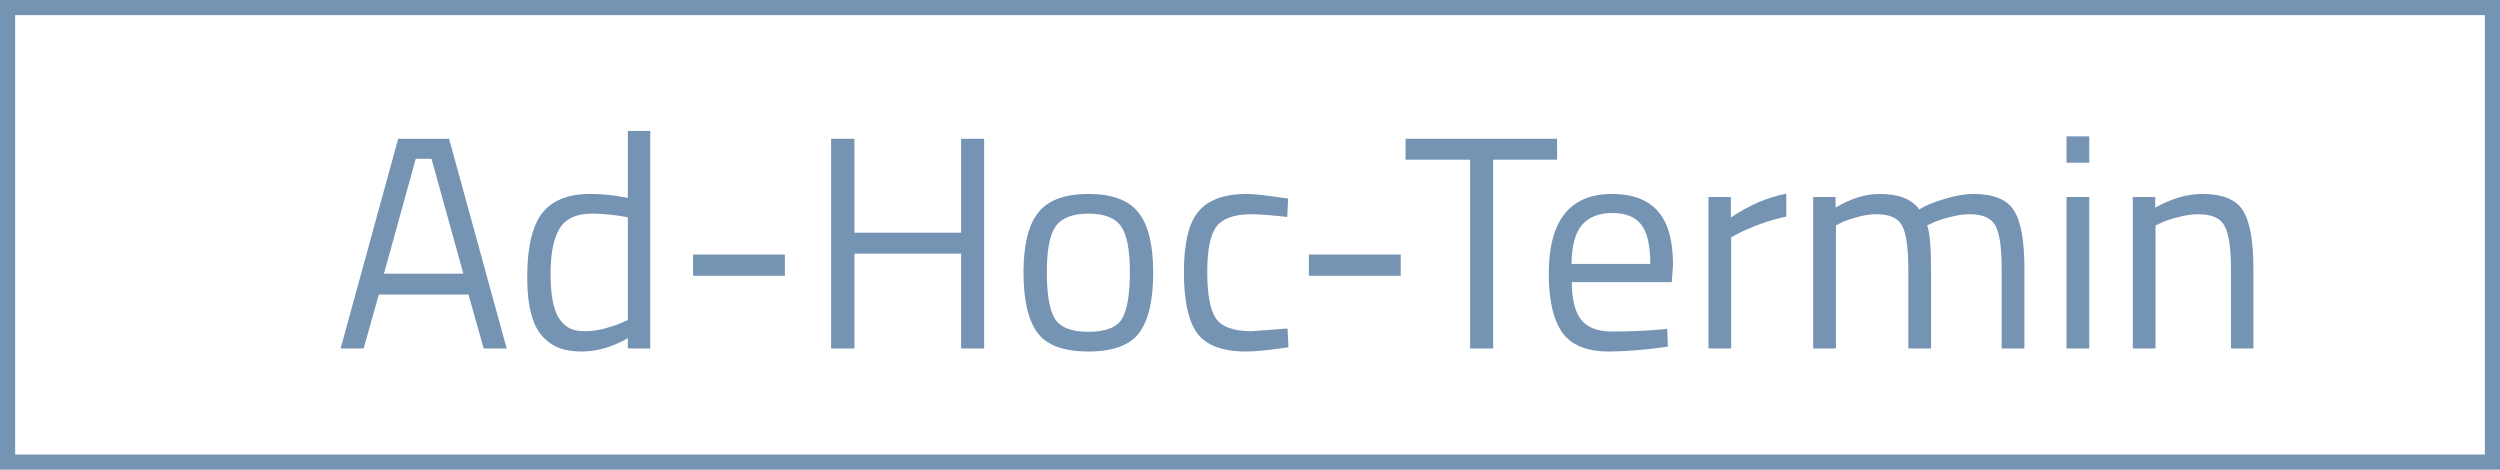
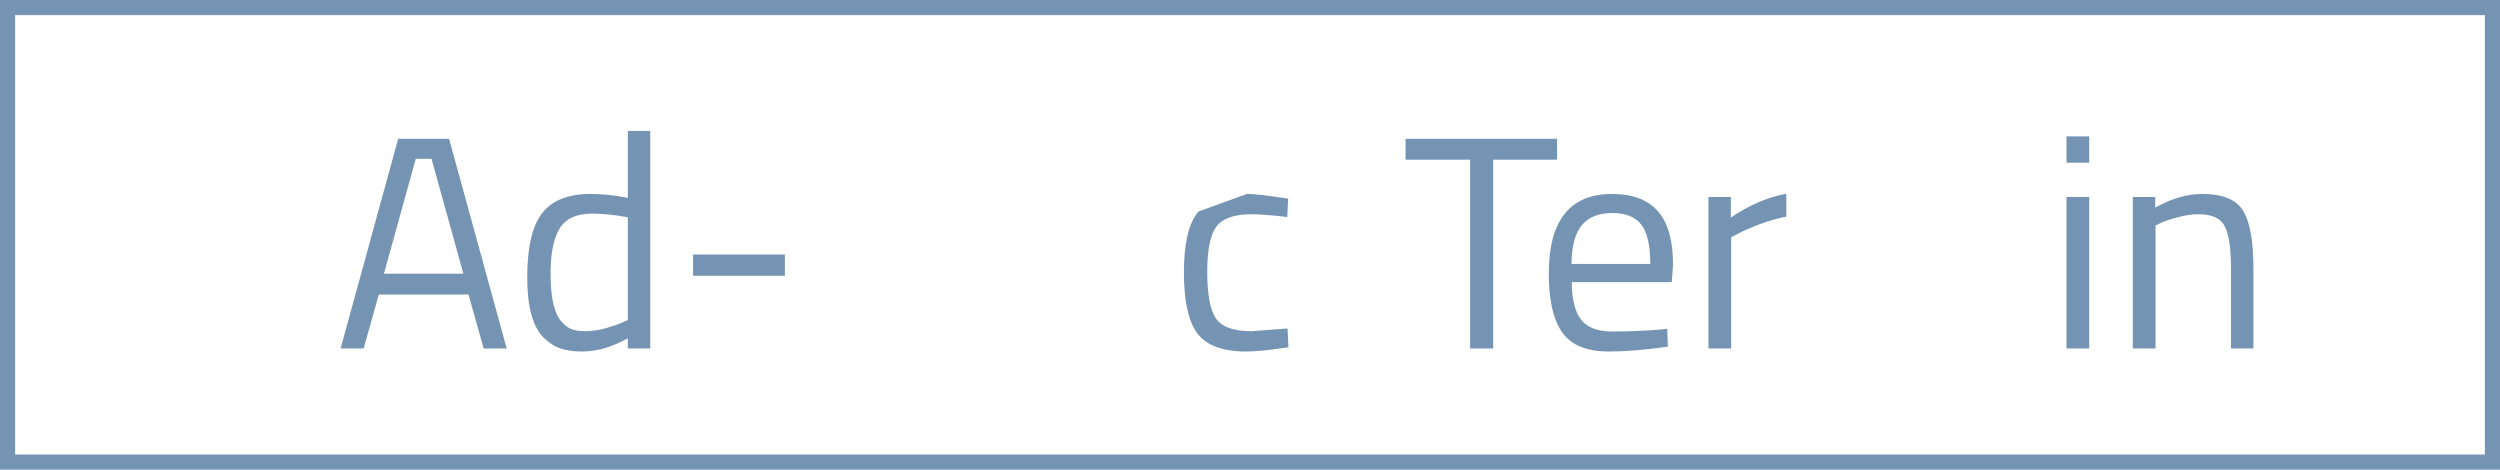
<svg xmlns="http://www.w3.org/2000/svg" width="165" height="31" viewBox="0 0 165 31" fill="none">
  <path d="M22.48 23L26.28 9.16H29.64L33.441 23H31.921L30.921 19.44H25L24 23H22.48ZM27.441 10.48L25.34 18.06H30.581L28.48 10.48H27.441Z" fill="#7594B3" />
  <path d="M42.917 8.64V23H41.437V22.32C40.411 22.907 39.397 23.2 38.397 23.2C37.864 23.2 37.397 23.133 36.997 23C36.597 22.867 36.224 22.627 35.877 22.28C35.157 21.56 34.797 20.233 34.797 18.3C34.797 16.353 35.117 14.953 35.757 14.1C36.411 13.233 37.484 12.8 38.977 12.8C39.751 12.8 40.571 12.887 41.437 13.06V8.64H42.917ZM37.037 21.2C37.251 21.453 37.477 21.627 37.717 21.72C37.957 21.813 38.264 21.86 38.637 21.86C39.024 21.86 39.451 21.8 39.917 21.68C40.397 21.547 40.771 21.42 41.037 21.3L41.437 21.12V14.34C40.584 14.18 39.791 14.1 39.057 14.1C38.044 14.1 37.337 14.427 36.937 15.08C36.537 15.72 36.337 16.72 36.337 18.08C36.337 19.627 36.571 20.667 37.037 21.2Z" fill="#7594B3" />
  <path d="M45.743 18.2V16.8H51.803V18.2H45.743Z" fill="#7594B3" />
-   <path d="M63.433 23V16.74H56.393V23H54.853V9.16H56.393V15.36H63.433V9.16H64.953V23H63.433Z" fill="#7594B3" />
-   <path d="M67.551 17.98C67.551 16.153 67.878 14.833 68.531 14.02C69.185 13.207 70.285 12.8 71.831 12.8C73.391 12.8 74.491 13.207 75.131 14.02C75.785 14.833 76.111 16.153 76.111 17.98C76.111 19.807 75.805 21.133 75.191 21.96C74.578 22.787 73.458 23.2 71.831 23.2C70.205 23.2 69.085 22.787 68.471 21.96C67.858 21.133 67.551 19.807 67.551 17.98ZM69.091 17.96C69.091 19.413 69.265 20.433 69.611 21.02C69.971 21.607 70.711 21.9 71.831 21.9C72.965 21.9 73.705 21.613 74.051 21.04C74.398 20.453 74.571 19.427 74.571 17.96C74.571 16.493 74.378 15.487 73.991 14.94C73.605 14.38 72.885 14.1 71.831 14.1C70.791 14.1 70.071 14.38 69.671 14.94C69.285 15.487 69.091 16.493 69.091 17.96Z" fill="#7594B3" />
-   <path d="M82.298 12.8C82.738 12.8 83.484 12.88 84.538 13.04L85.018 13.1L84.958 14.32C83.891 14.2 83.104 14.14 82.598 14.14C81.464 14.14 80.691 14.413 80.278 14.96C79.878 15.493 79.678 16.493 79.678 17.96C79.678 19.413 79.864 20.427 80.238 21C80.624 21.573 81.418 21.86 82.618 21.86L84.978 21.68L85.038 22.92C83.798 23.107 82.871 23.2 82.258 23.2C80.698 23.2 79.618 22.8 79.018 22C78.431 21.2 78.138 19.853 78.138 17.96C78.138 16.053 78.458 14.72 79.098 13.96C79.738 13.187 80.804 12.8 82.298 12.8Z" fill="#7594B3" />
-   <path d="M86.388 18.2V16.8H92.448V18.2H86.388Z" fill="#7594B3" />
+   <path d="M82.298 12.8C82.738 12.8 83.484 12.88 84.538 13.04L85.018 13.1L84.958 14.32C83.891 14.2 83.104 14.14 82.598 14.14C81.464 14.14 80.691 14.413 80.278 14.96C79.878 15.493 79.678 16.493 79.678 17.96C79.678 19.413 79.864 20.427 80.238 21C80.624 21.573 81.418 21.86 82.618 21.86L84.978 21.68L85.038 22.92C83.798 23.107 82.871 23.2 82.258 23.2C80.698 23.2 79.618 22.8 79.018 22C78.431 21.2 78.138 19.853 78.138 17.96C78.138 16.053 78.458 14.72 79.098 13.96Z" fill="#7594B3" />
  <path d="M92.768 10.54V9.16H102.768V10.54H98.548V23H97.028V10.54H92.768Z" fill="#7594B3" />
  <path d="M109.459 21.76L110.039 21.7L110.079 22.88C108.559 23.093 107.259 23.2 106.179 23.2C104.739 23.2 103.719 22.787 103.119 21.96C102.519 21.12 102.219 19.82 102.219 18.06C102.219 14.553 103.613 12.8 106.399 12.8C107.746 12.8 108.753 13.18 109.419 13.94C110.086 14.687 110.419 15.867 110.419 17.48L110.339 18.62H103.739C103.739 19.727 103.939 20.547 104.339 21.08C104.739 21.613 105.433 21.88 106.419 21.88C107.419 21.88 108.433 21.84 109.459 21.76ZM108.919 17.42C108.919 16.193 108.719 15.327 108.319 14.82C107.933 14.313 107.293 14.06 106.399 14.06C105.519 14.06 104.853 14.327 104.399 14.86C103.959 15.393 103.733 16.247 103.719 17.42H108.919Z" fill="#7594B3" />
  <path d="M112.757 23V13H114.237V14.36C115.397 13.56 116.617 13.033 117.897 12.78V14.3C117.337 14.407 116.75 14.573 116.137 14.8C115.537 15.027 115.077 15.227 114.757 15.4L114.257 15.66V23H112.757Z" fill="#7594B3" />
-   <path d="M121.171 23H119.671V13H121.151V13.7C122.151 13.1 123.124 12.8 124.071 12.8C125.311 12.8 126.178 13.14 126.671 13.82C127.111 13.553 127.678 13.32 128.371 13.12C129.078 12.907 129.698 12.8 130.231 12.8C131.564 12.8 132.458 13.16 132.911 13.88C133.378 14.587 133.611 15.867 133.611 17.72V23H132.111V17.76C132.111 16.373 131.978 15.427 131.711 14.92C131.444 14.4 130.878 14.14 130.011 14.14C129.571 14.14 129.118 14.207 128.651 14.34C128.184 14.46 127.824 14.58 127.571 14.7L127.191 14.88C127.364 15.32 127.451 16.293 127.451 17.8V23H125.951V17.84C125.951 16.4 125.818 15.427 125.551 14.92C125.298 14.4 124.731 14.14 123.851 14.14C123.424 14.14 122.984 14.207 122.531 14.34C122.091 14.46 121.751 14.58 121.511 14.7L121.171 14.88V23Z" fill="#7594B3" />
  <path d="M136.39 23V13H137.89V23H136.39ZM136.39 10.74V9H137.89V10.74H136.39Z" fill="#7594B3" />
  <path d="M142.265 23H140.765V13H142.245V13.7C143.325 13.1 144.358 12.8 145.345 12.8C146.678 12.8 147.571 13.16 148.025 13.88C148.491 14.6 148.725 15.88 148.725 17.72V23H147.245V17.76C147.245 16.373 147.105 15.427 146.825 14.92C146.558 14.4 145.978 14.14 145.085 14.14C144.658 14.14 144.205 14.207 143.725 14.34C143.258 14.46 142.898 14.58 142.645 14.7L142.265 14.88V23Z" fill="#7594B3" />
  <path d="M164.5 0.5H0.5V30.5H164.5V0.5Z" stroke="#7594B3" />
</svg>